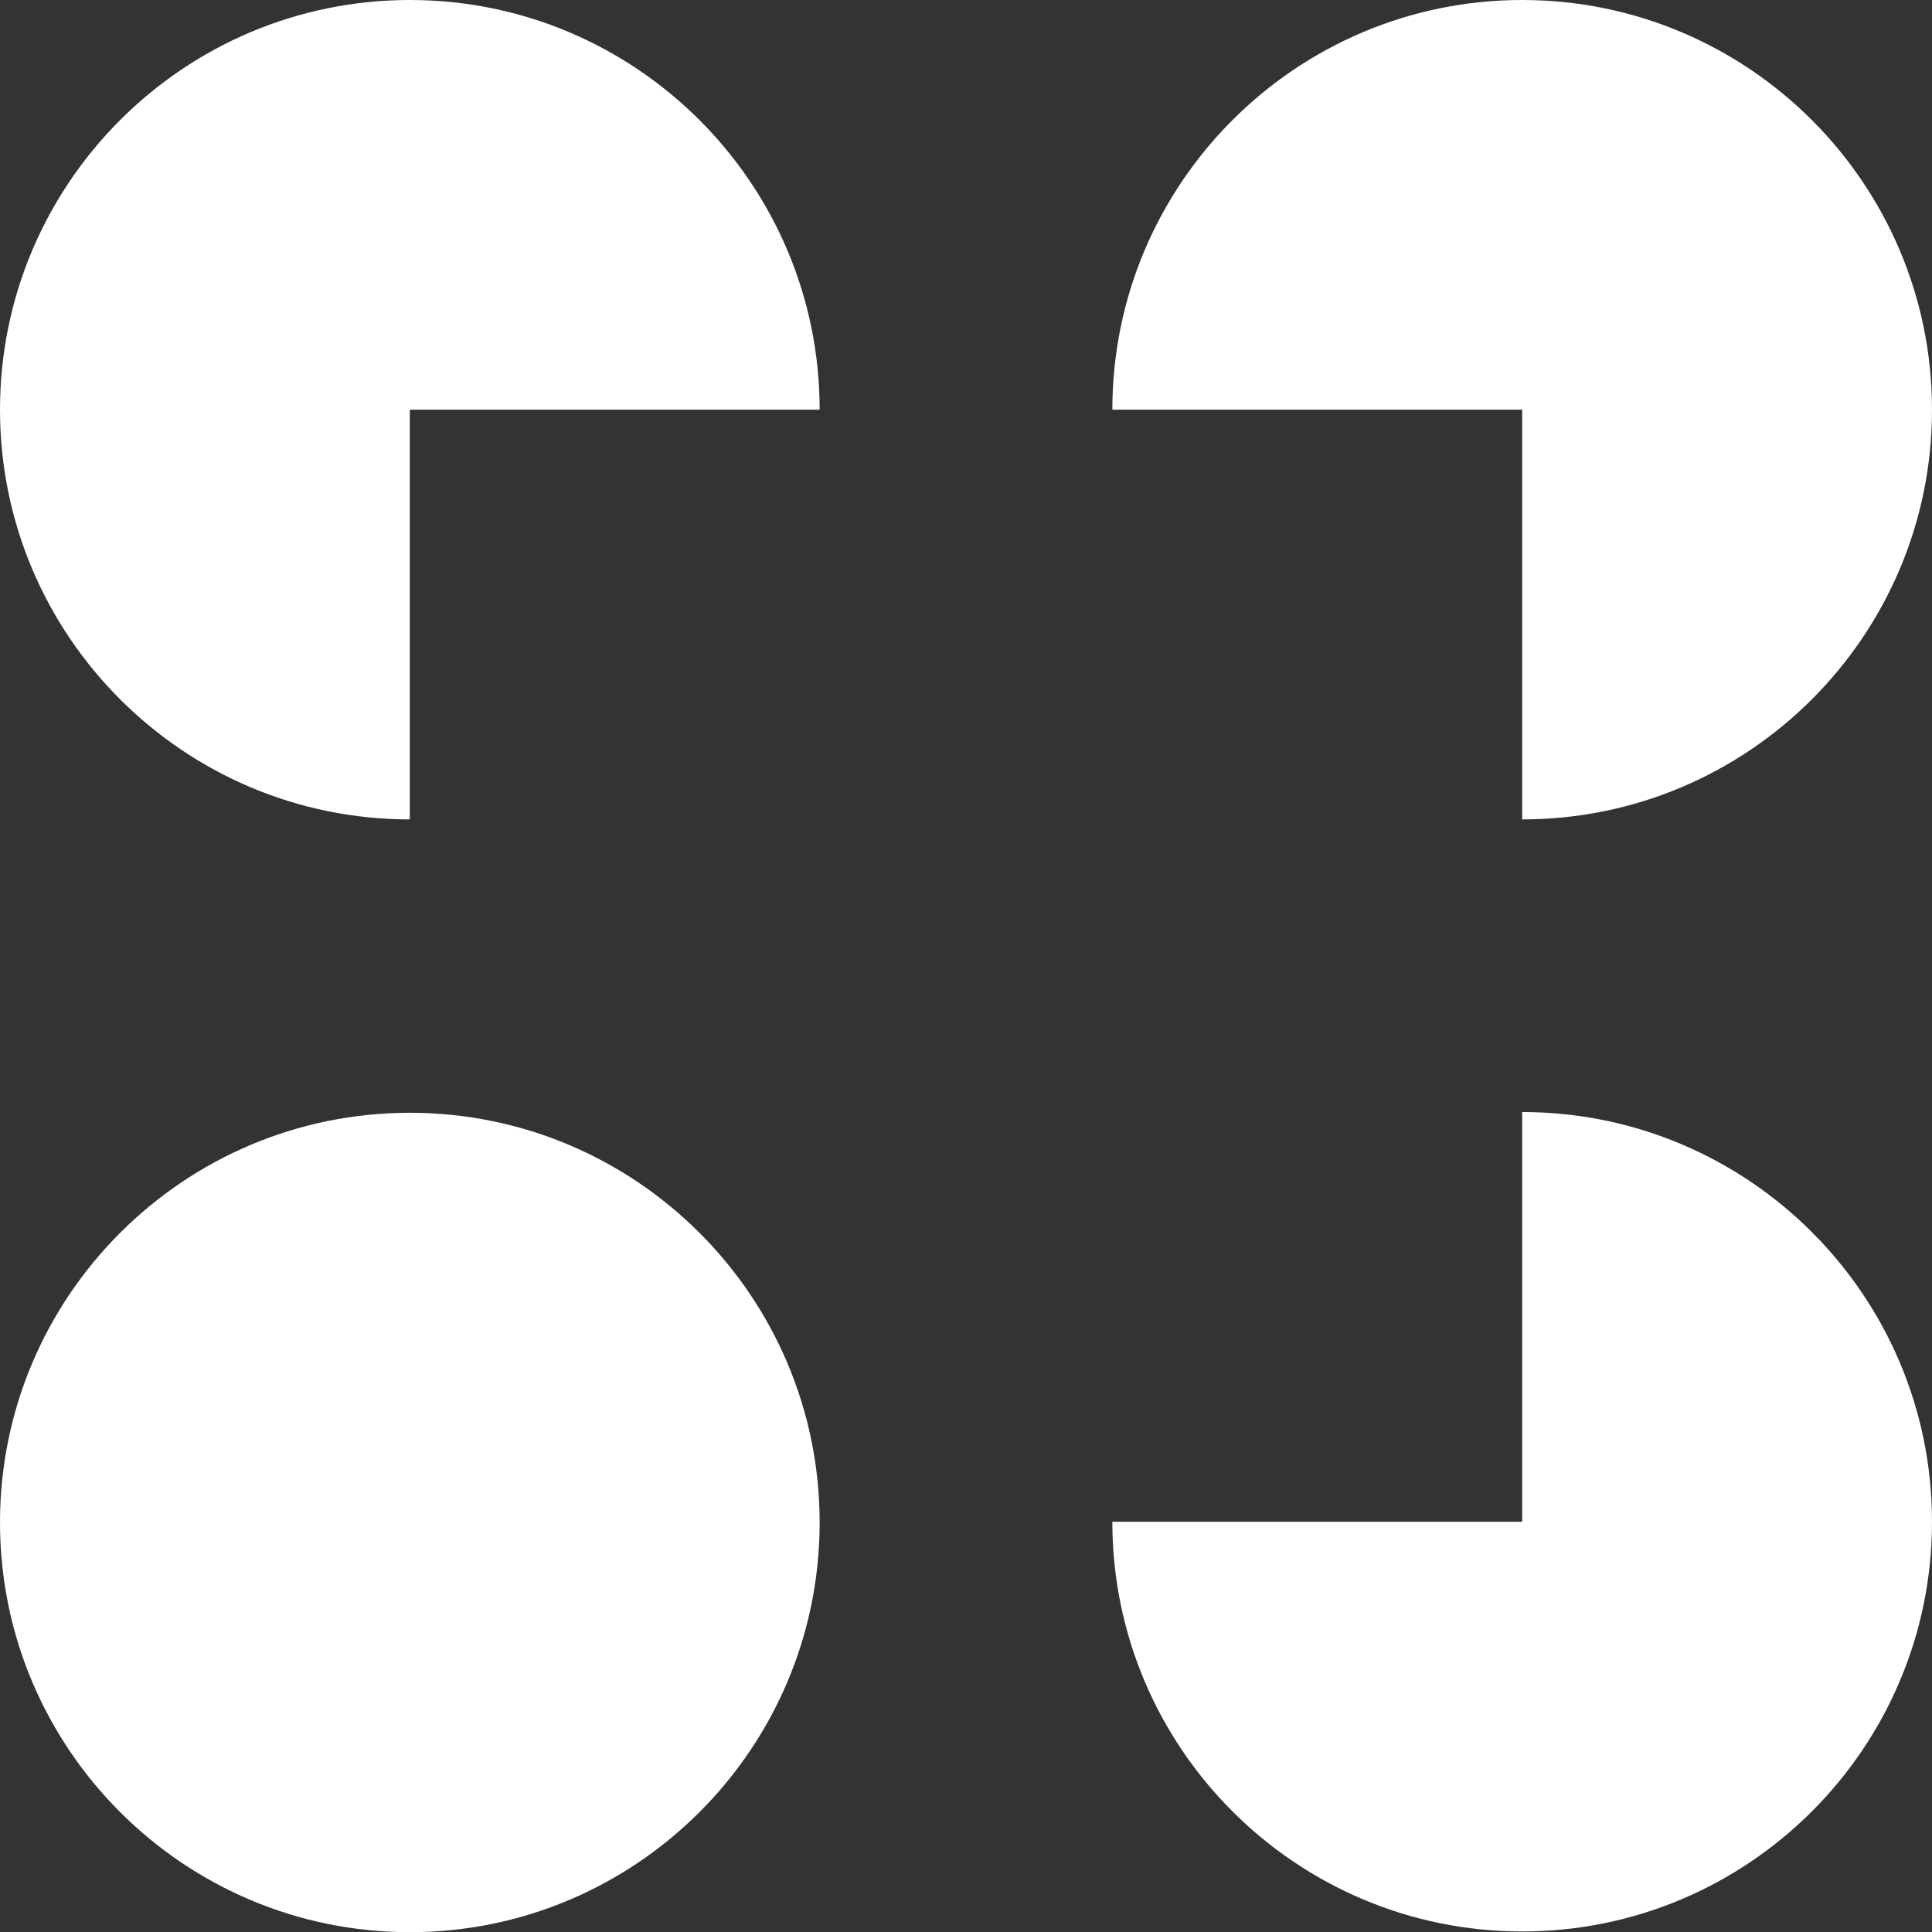
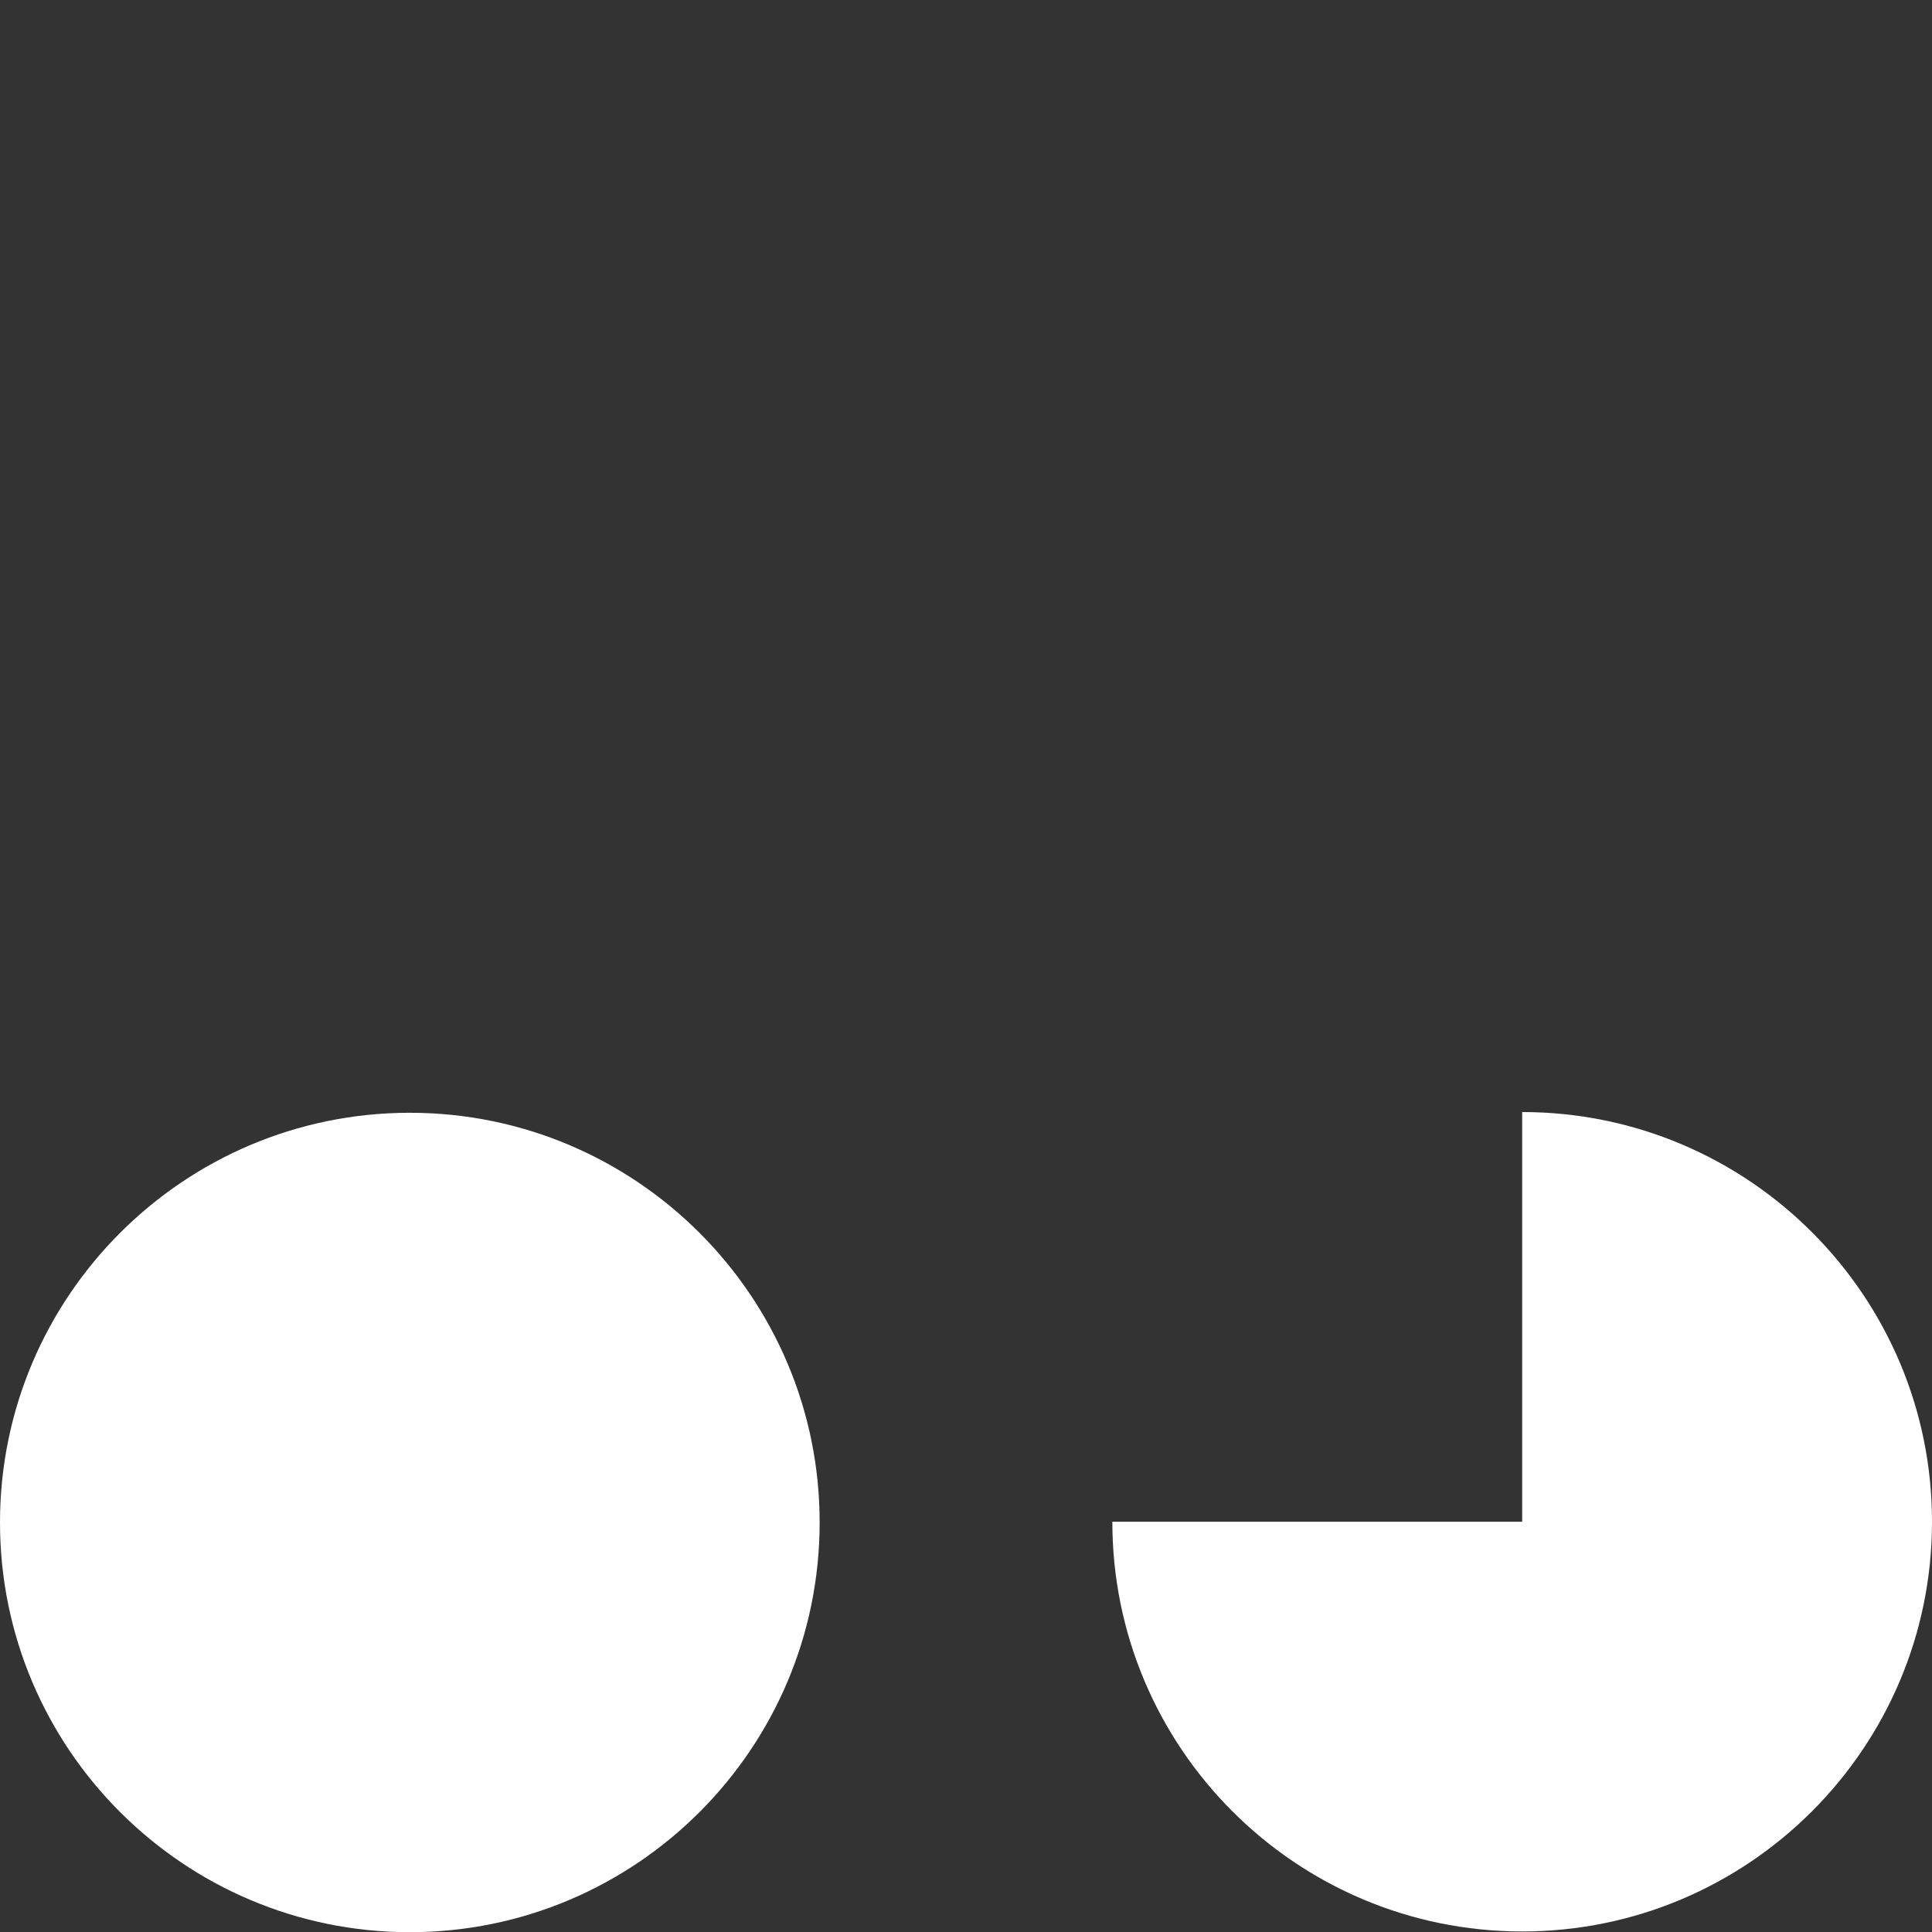
<svg xmlns="http://www.w3.org/2000/svg" width="32" height="32" viewBox="0 0 32 32" fill="none">
  <rect x="0" y="0" width="32" height="32" fill="#333333" stroke="none" />
-   <path d="M13.576 6.786C13.576 3.042 10.533 0 6.788 0C3.042 0 0 3.042 0 6.786C0 10.53 3.042 13.572 6.788 13.572V6.786H13.576Z" fill="white" />
-   <path d="M25.212 13.572C28.958 13.572 32 10.53 32 6.786C32 3.042 28.958 0 25.212 0C21.467 0 18.424 3.042 18.424 6.786H25.212V13.572Z" fill="white" />
  <path d="M25.212 18.419V25.205H18.424C18.424 28.95 21.467 31.991 25.212 31.991C28.958 31.991 32 28.95 32 25.205C32 21.461 28.958 18.419 25.212 18.419Z" fill="white" />
  <path d="M13.576 25.217C13.576 28.961 10.533 32.003 6.788 32.003C3.042 32.003 0 28.961 0 25.217C0 21.473 3.042 18.431 6.788 18.431C10.533 18.431 13.576 21.473 13.576 25.217Z" fill="white" />
</svg>